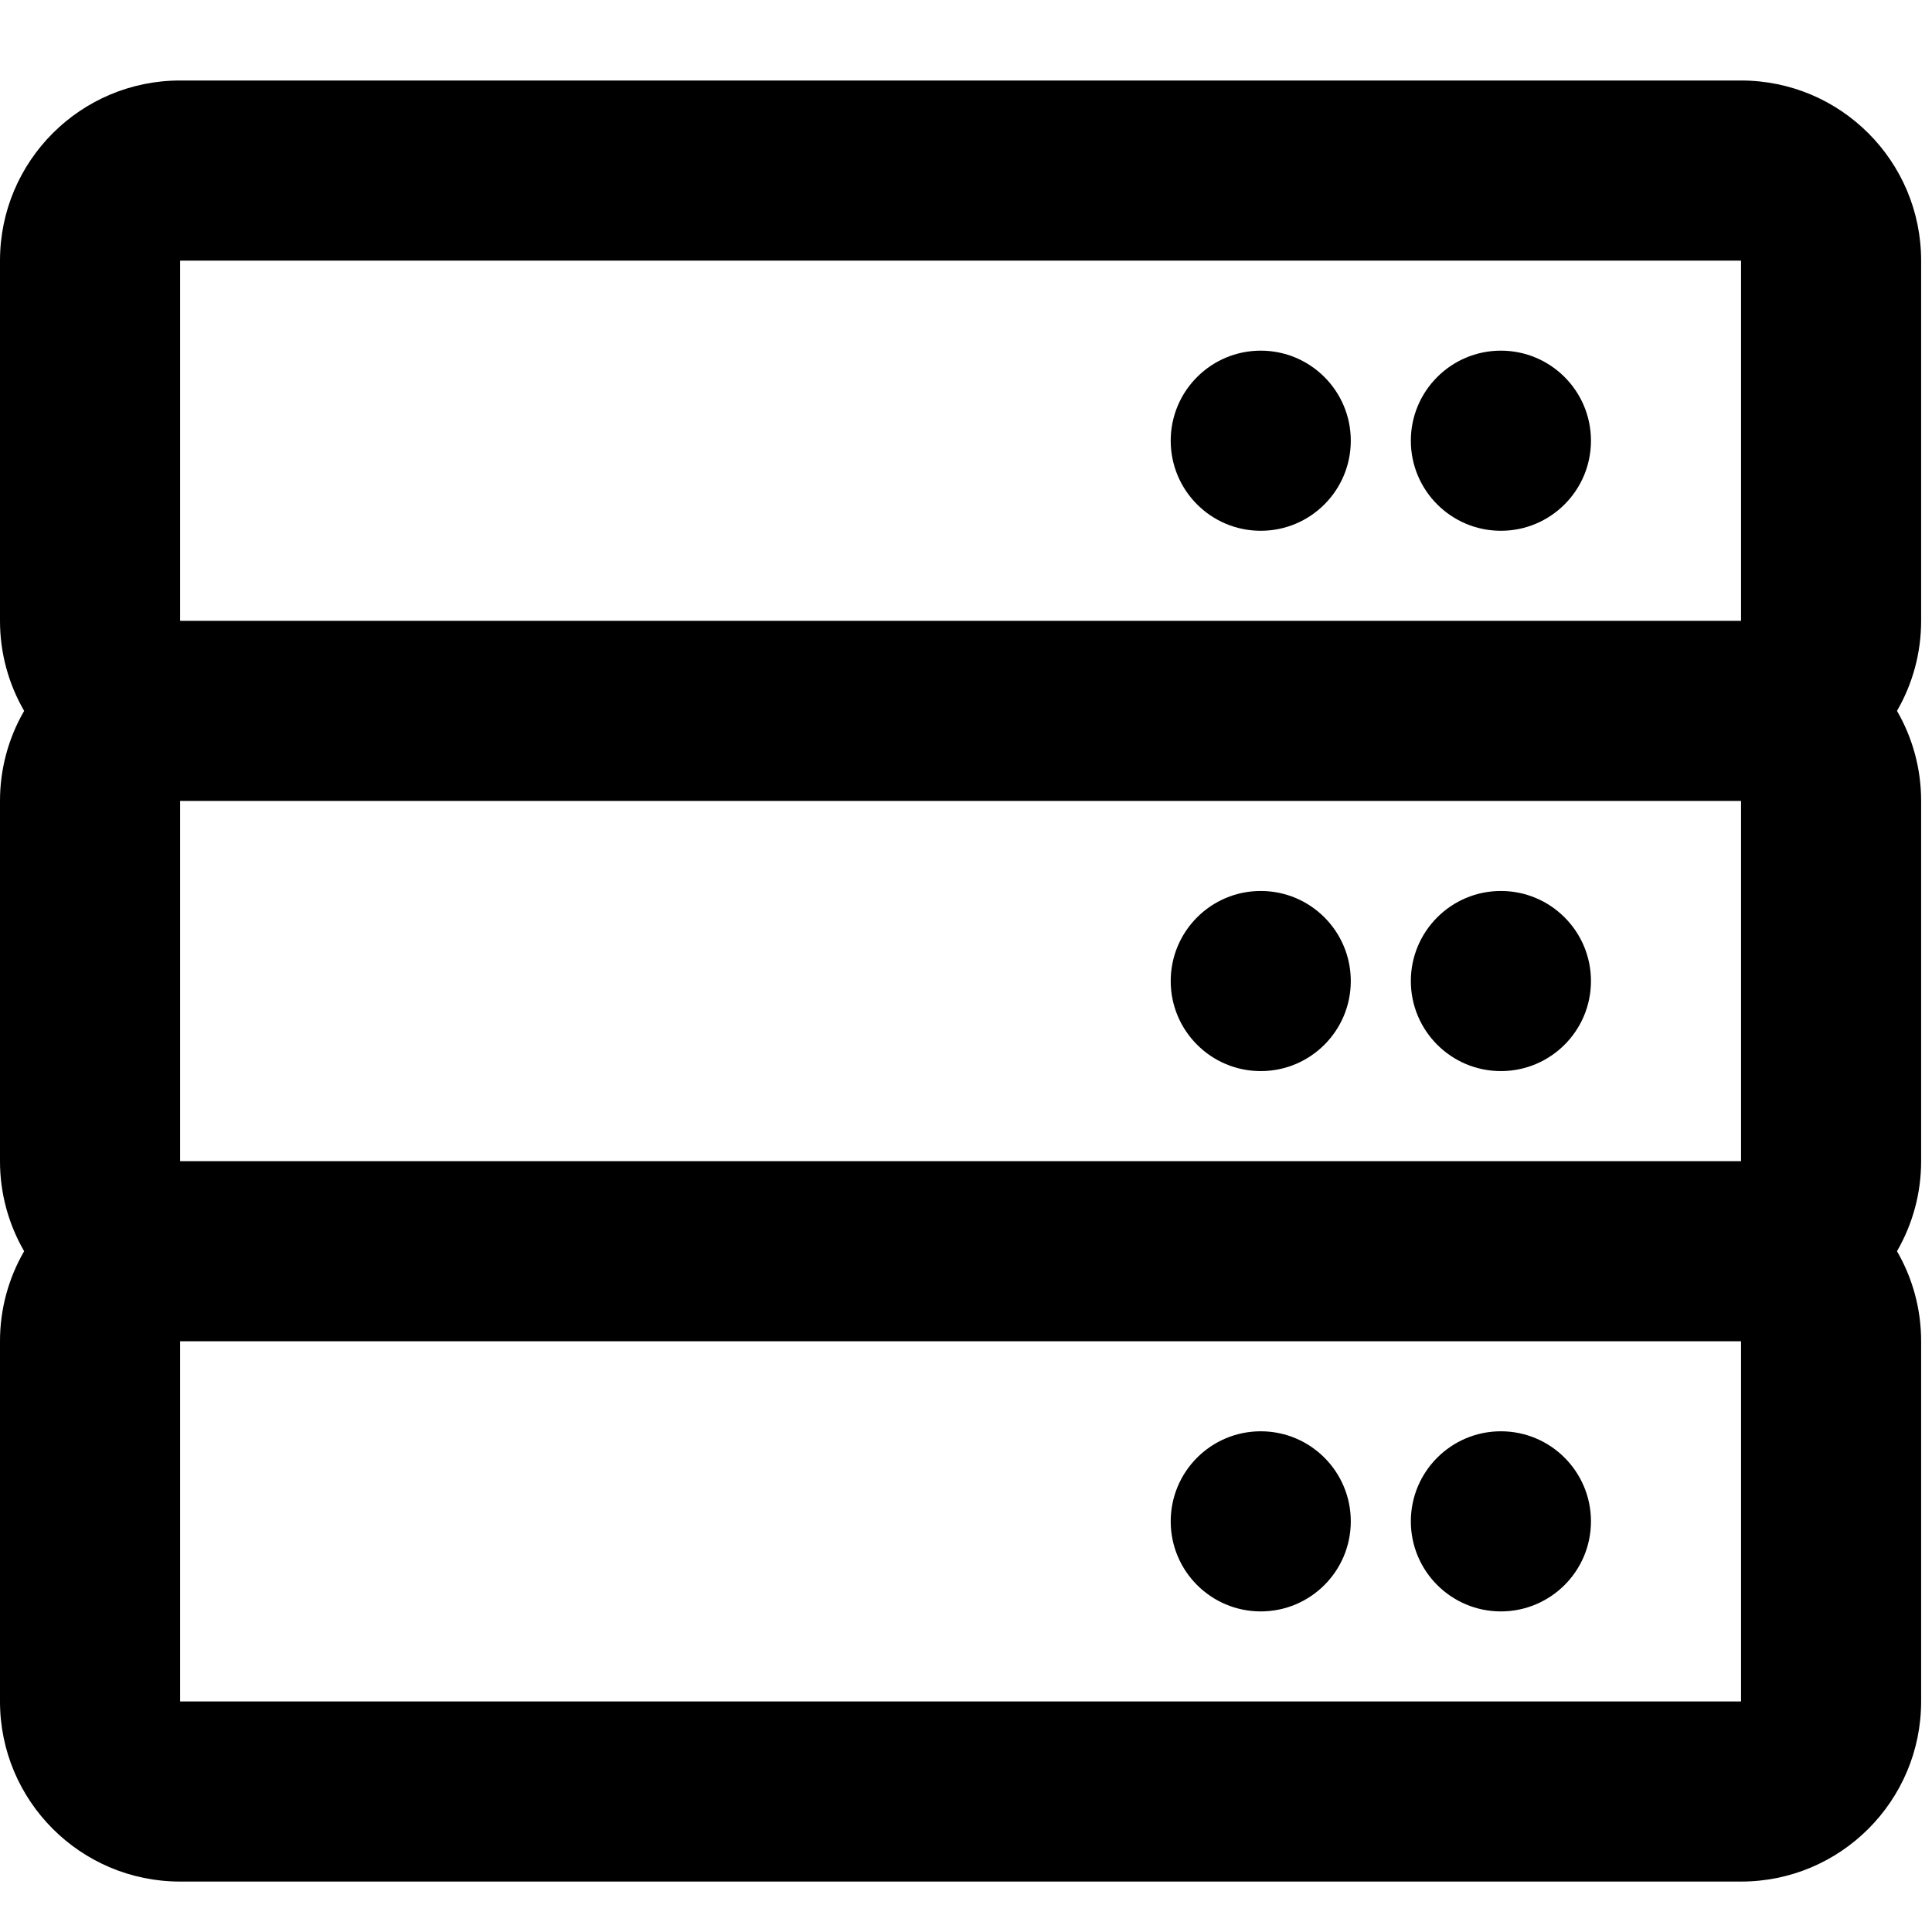
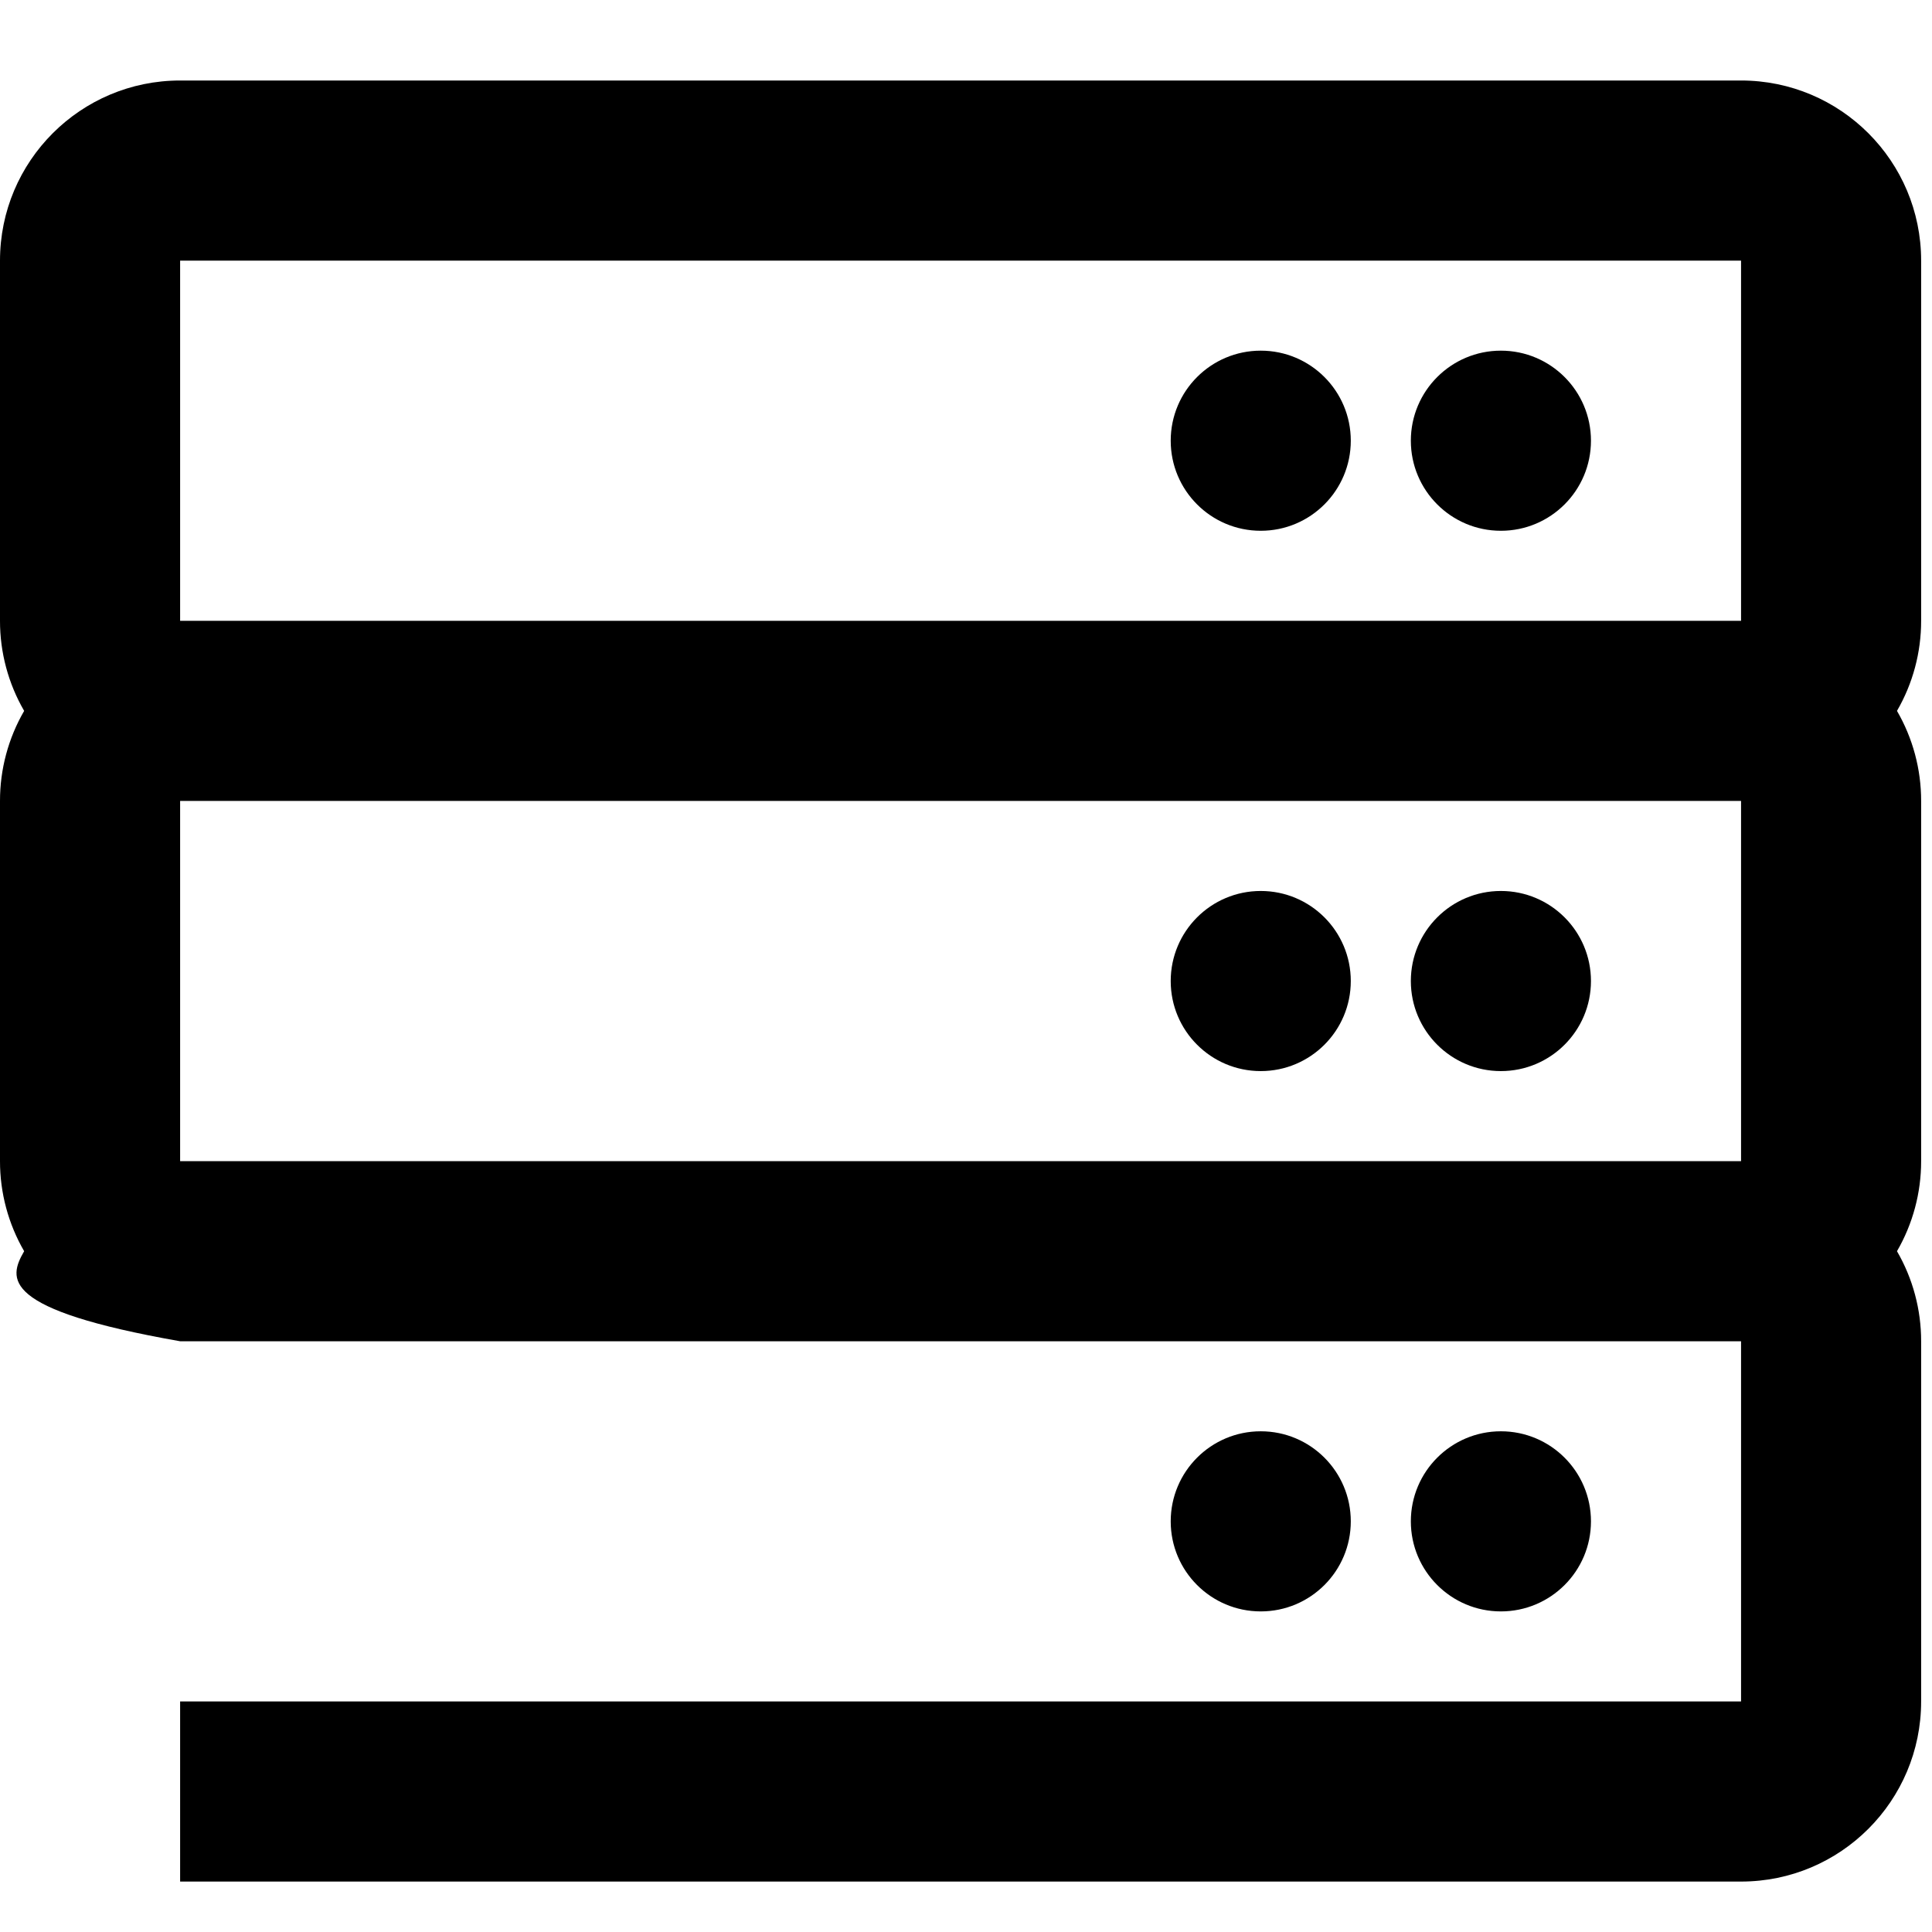
<svg xmlns="http://www.w3.org/2000/svg" width="48" height="48" viewBox="0 0 48 48" fill="none">
-   <path d="M39.527 37.798C39.527 39.033 38.525 40.035 37.289 40.035C36.054 40.035 35.052 39.033 35.052 37.798C35.052 36.562 36.054 35.56 37.289 35.56C38.525 35.56 39.527 36.562 39.527 37.798ZM31.323 35.56C30.087 35.56 29.086 36.562 29.086 37.798C29.086 39.033 30.087 40.035 31.323 40.035C32.559 40.035 33.56 39.033 33.56 37.798C33.56 36.562 32.559 35.56 31.323 35.56ZM37.289 22.136C36.054 22.136 35.052 23.138 35.052 24.374C35.052 25.609 36.054 26.611 37.289 26.611C38.525 26.611 39.527 25.609 39.527 24.374C39.527 23.138 38.525 22.136 37.289 22.136ZM31.323 22.136C30.087 22.136 29.086 23.138 29.086 24.374C29.086 25.609 30.087 26.611 31.323 26.611C32.559 26.611 33.56 25.609 33.56 24.374C33.56 23.138 32.559 22.136 31.323 22.136ZM47.73 15.424C47.731 16.21 47.524 16.982 47.13 17.662C47.524 18.341 47.731 19.113 47.73 19.899V28.848C47.731 29.634 47.524 30.406 47.13 31.086C47.524 31.765 47.731 32.537 47.73 33.323V42.272C47.73 44.744 45.727 46.747 43.256 46.747H4.475C2.003 46.747 2.68278e-06 44.744 2.68278e-06 42.272V33.323C-0.001 32.537 0.206 31.765 0.6 31.086C0.206 30.406 -0.001 29.634 2.68278e-06 28.848V19.899C-0.001 19.113 0.206 18.341 0.6 17.662C0.206 16.982 -0.001 16.21 2.68278e-06 15.424V6.475C2.68278e-06 4.003 2.003 2 4.475 2H43.256C45.727 2 47.73 4.003 47.73 6.475V15.424ZM4.475 15.424H43.256V6.475H4.475V15.424ZM43.256 19.899H4.475V28.848H43.256V19.899ZM43.256 33.323H4.475V42.272H43.256V33.323ZM37.289 13.187C38.525 13.187 39.527 12.185 39.527 10.949C39.527 9.714 38.525 8.712 37.289 8.712C36.054 8.712 35.052 9.714 35.052 10.949C35.052 12.185 36.054 13.187 37.289 13.187ZM31.323 13.187C32.559 13.187 33.56 12.185 33.56 10.949C33.56 9.714 32.559 8.712 31.323 8.712C30.087 8.712 29.086 9.714 29.086 10.949C29.086 12.185 30.087 13.187 31.323 13.187Z" fill="black" />
+   <path d="M39.527 37.798C39.527 39.033 38.525 40.035 37.289 40.035C36.054 40.035 35.052 39.033 35.052 37.798C35.052 36.562 36.054 35.56 37.289 35.56C38.525 35.56 39.527 36.562 39.527 37.798ZM31.323 35.56C30.087 35.56 29.086 36.562 29.086 37.798C29.086 39.033 30.087 40.035 31.323 40.035C32.559 40.035 33.56 39.033 33.56 37.798C33.56 36.562 32.559 35.56 31.323 35.56ZM37.289 22.136C36.054 22.136 35.052 23.138 35.052 24.374C35.052 25.609 36.054 26.611 37.289 26.611C38.525 26.611 39.527 25.609 39.527 24.374C39.527 23.138 38.525 22.136 37.289 22.136ZM31.323 22.136C30.087 22.136 29.086 23.138 29.086 24.374C29.086 25.609 30.087 26.611 31.323 26.611C32.559 26.611 33.56 25.609 33.56 24.374C33.56 23.138 32.559 22.136 31.323 22.136ZM47.73 15.424C47.731 16.21 47.524 16.982 47.13 17.662C47.524 18.341 47.731 19.113 47.73 19.899V28.848C47.731 29.634 47.524 30.406 47.13 31.086C47.524 31.765 47.731 32.537 47.73 33.323V42.272C47.73 44.744 45.727 46.747 43.256 46.747H4.475V33.323C-0.001 32.537 0.206 31.765 0.6 31.086C0.206 30.406 -0.001 29.634 2.68278e-06 28.848V19.899C-0.001 19.113 0.206 18.341 0.6 17.662C0.206 16.982 -0.001 16.21 2.68278e-06 15.424V6.475C2.68278e-06 4.003 2.003 2 4.475 2H43.256C45.727 2 47.73 4.003 47.73 6.475V15.424ZM4.475 15.424H43.256V6.475H4.475V15.424ZM43.256 19.899H4.475V28.848H43.256V19.899ZM43.256 33.323H4.475V42.272H43.256V33.323ZM37.289 13.187C38.525 13.187 39.527 12.185 39.527 10.949C39.527 9.714 38.525 8.712 37.289 8.712C36.054 8.712 35.052 9.714 35.052 10.949C35.052 12.185 36.054 13.187 37.289 13.187ZM31.323 13.187C32.559 13.187 33.56 12.185 33.56 10.949C33.56 9.714 32.559 8.712 31.323 8.712C30.087 8.712 29.086 9.714 29.086 10.949C29.086 12.185 30.087 13.187 31.323 13.187Z" fill="black" />
</svg>